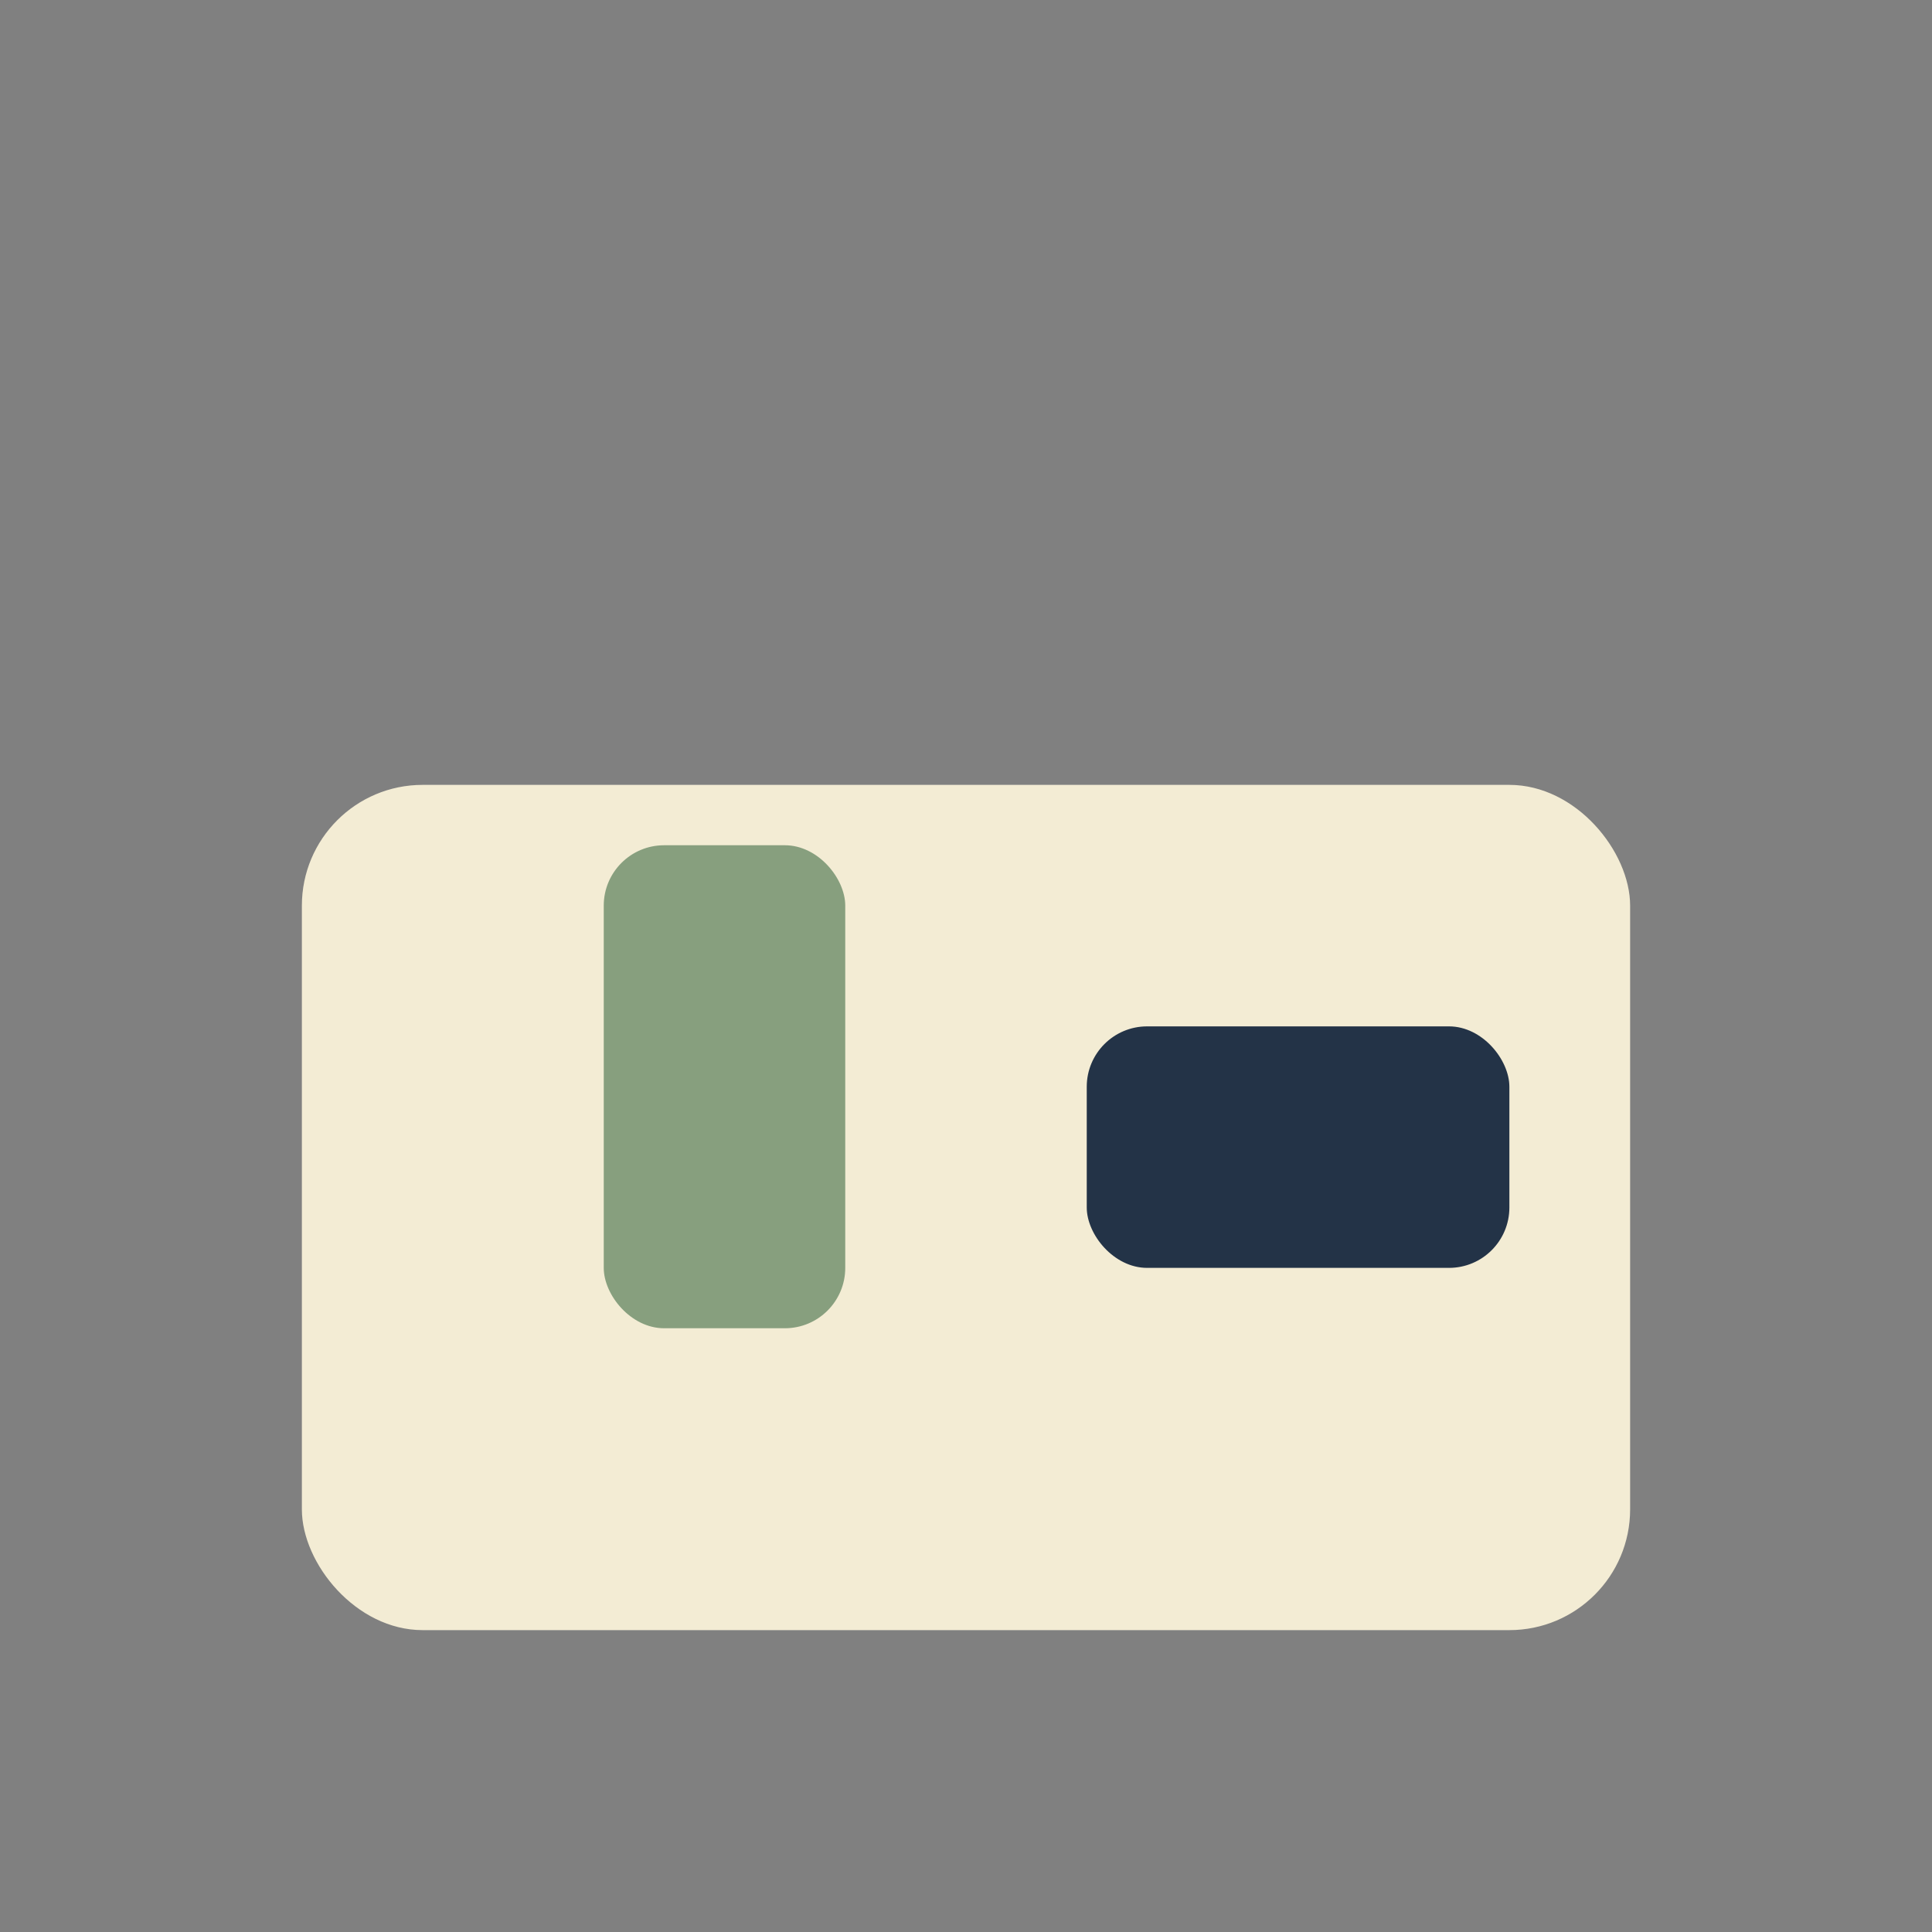
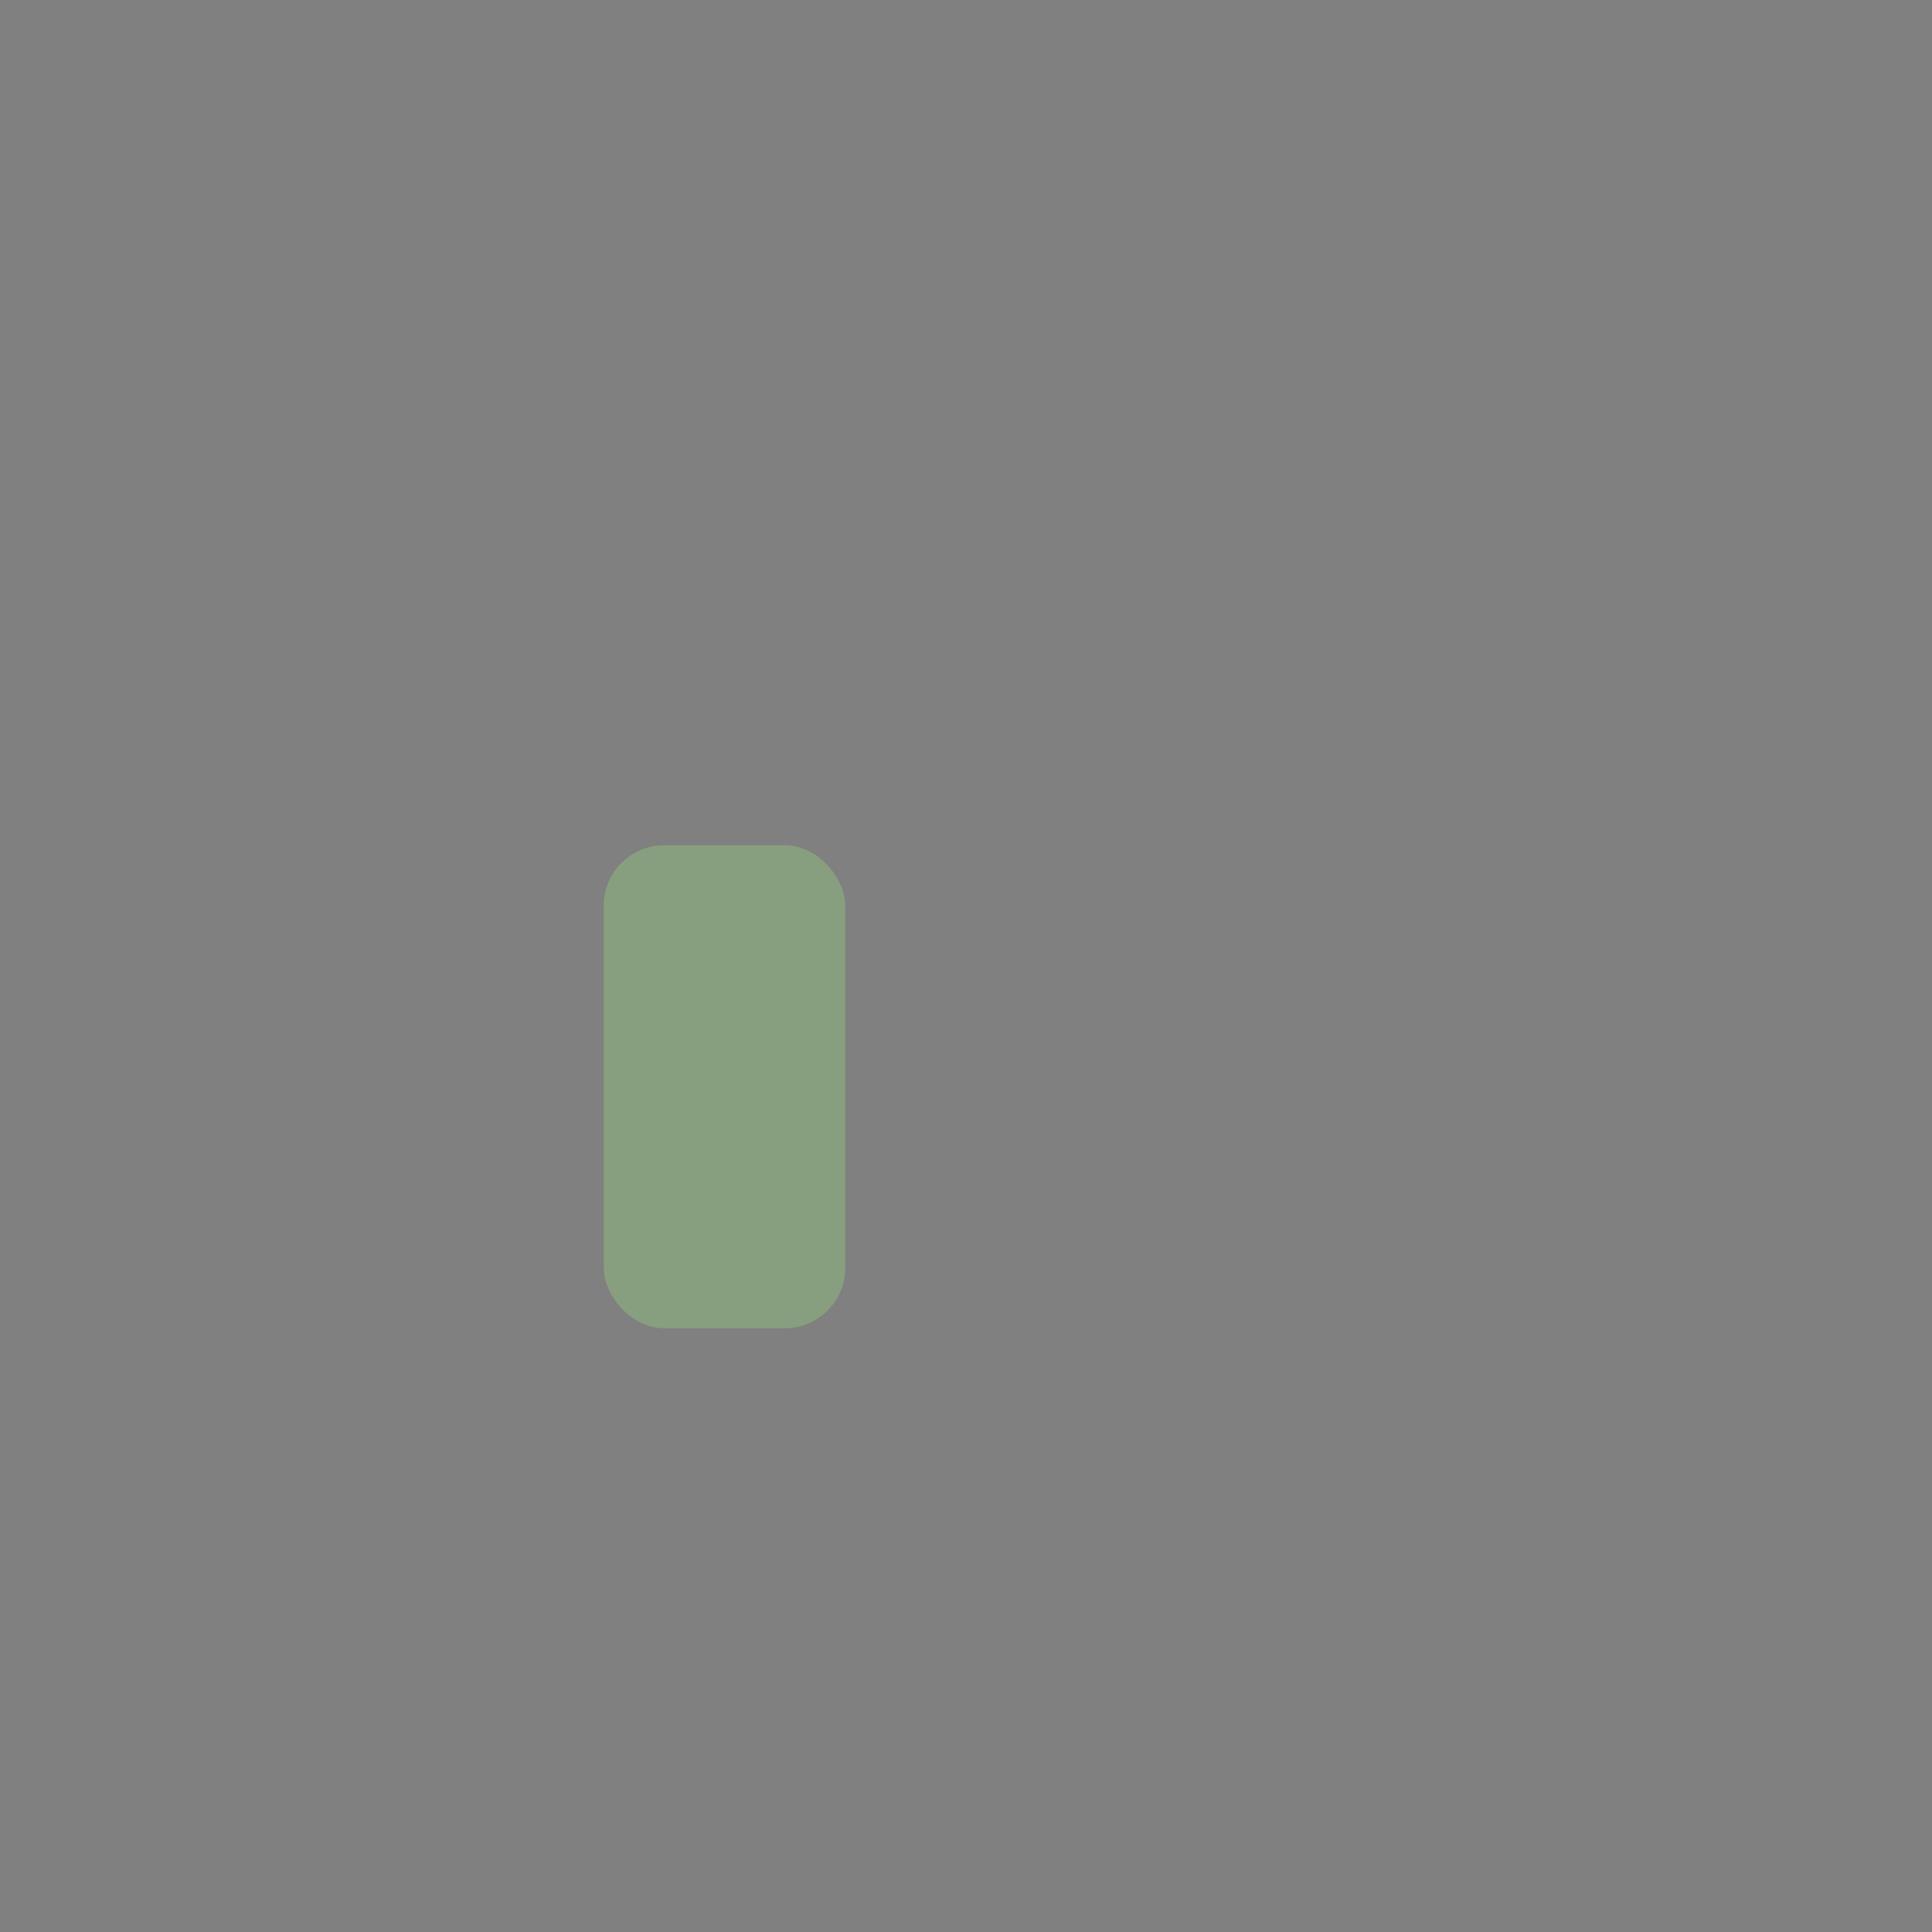
<svg xmlns="http://www.w3.org/2000/svg" width="32" height="32" viewBox="0 0 32 32">
  <rect x="0" y="0" width="32" height="32" fill="#808080" stroke="none" />
-   <rect x="5" y="13" width="22" height="14" rx="2" fill="#F3ECD4" />
  <rect x="10" y="14" width="4" height="8" rx="1" fill="#879F7E" />
-   <rect x="18" y="17" width="7" height="4" rx="1" fill="#233347" />
</svg>